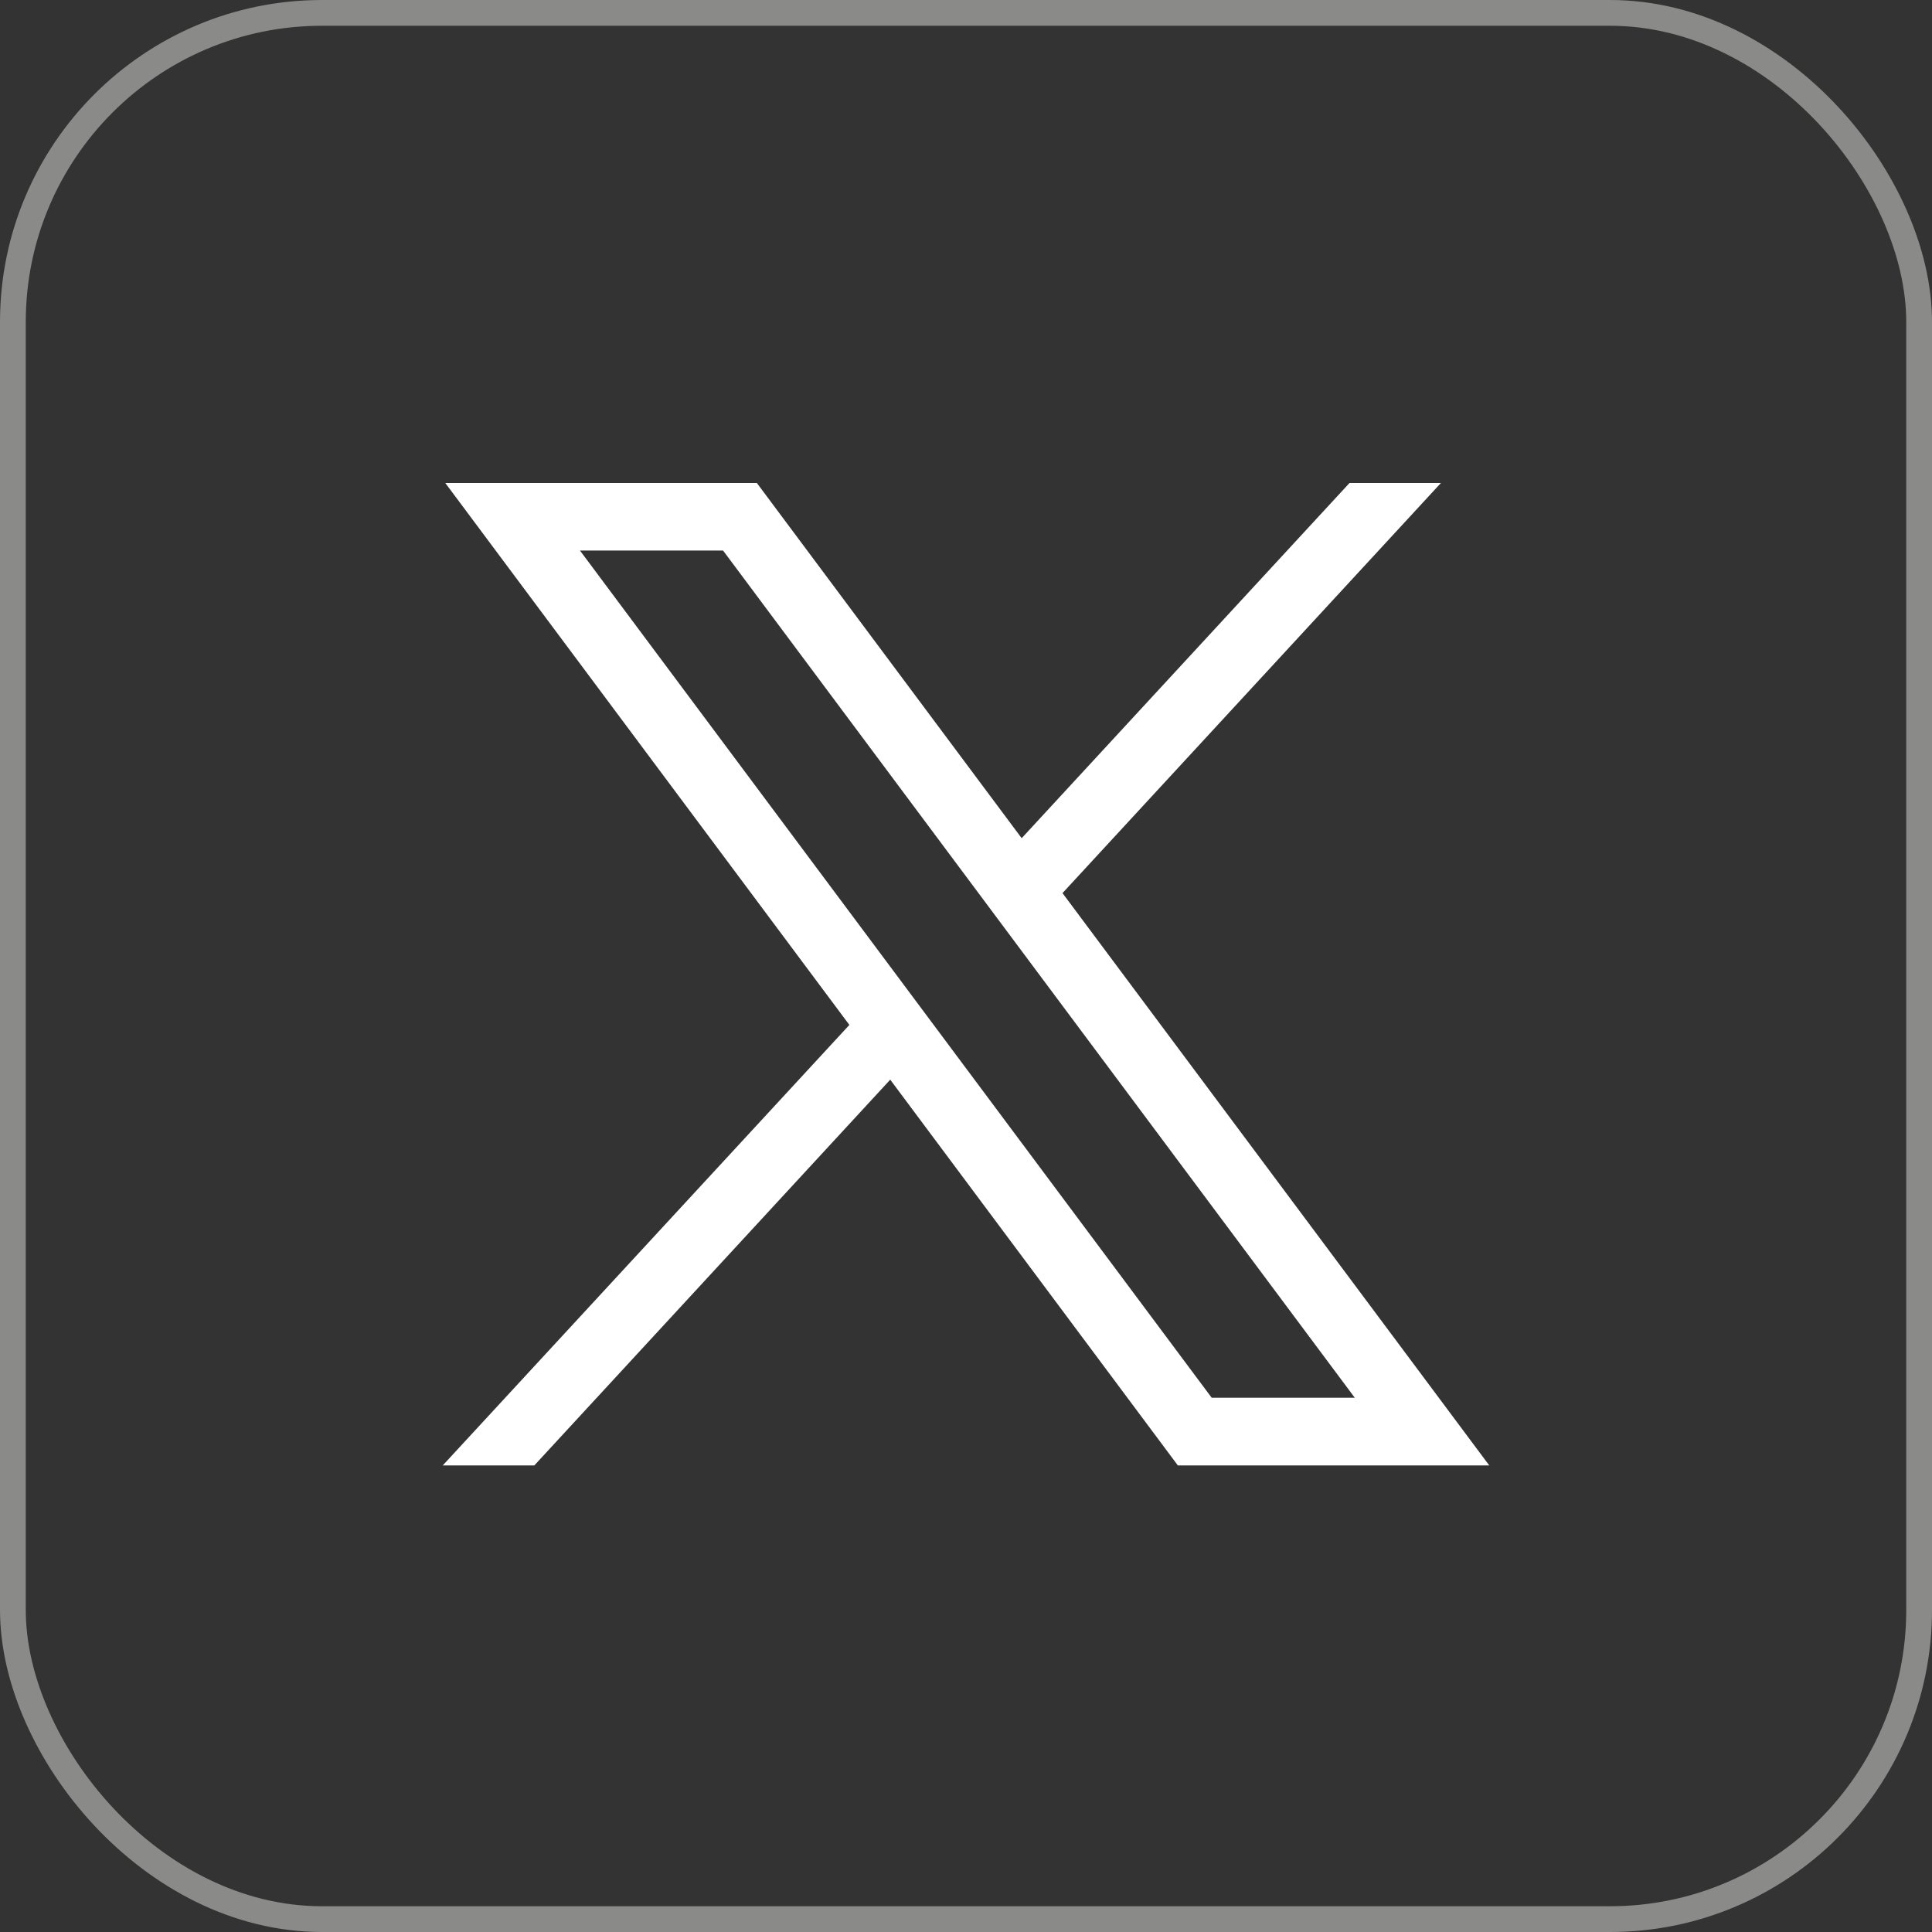
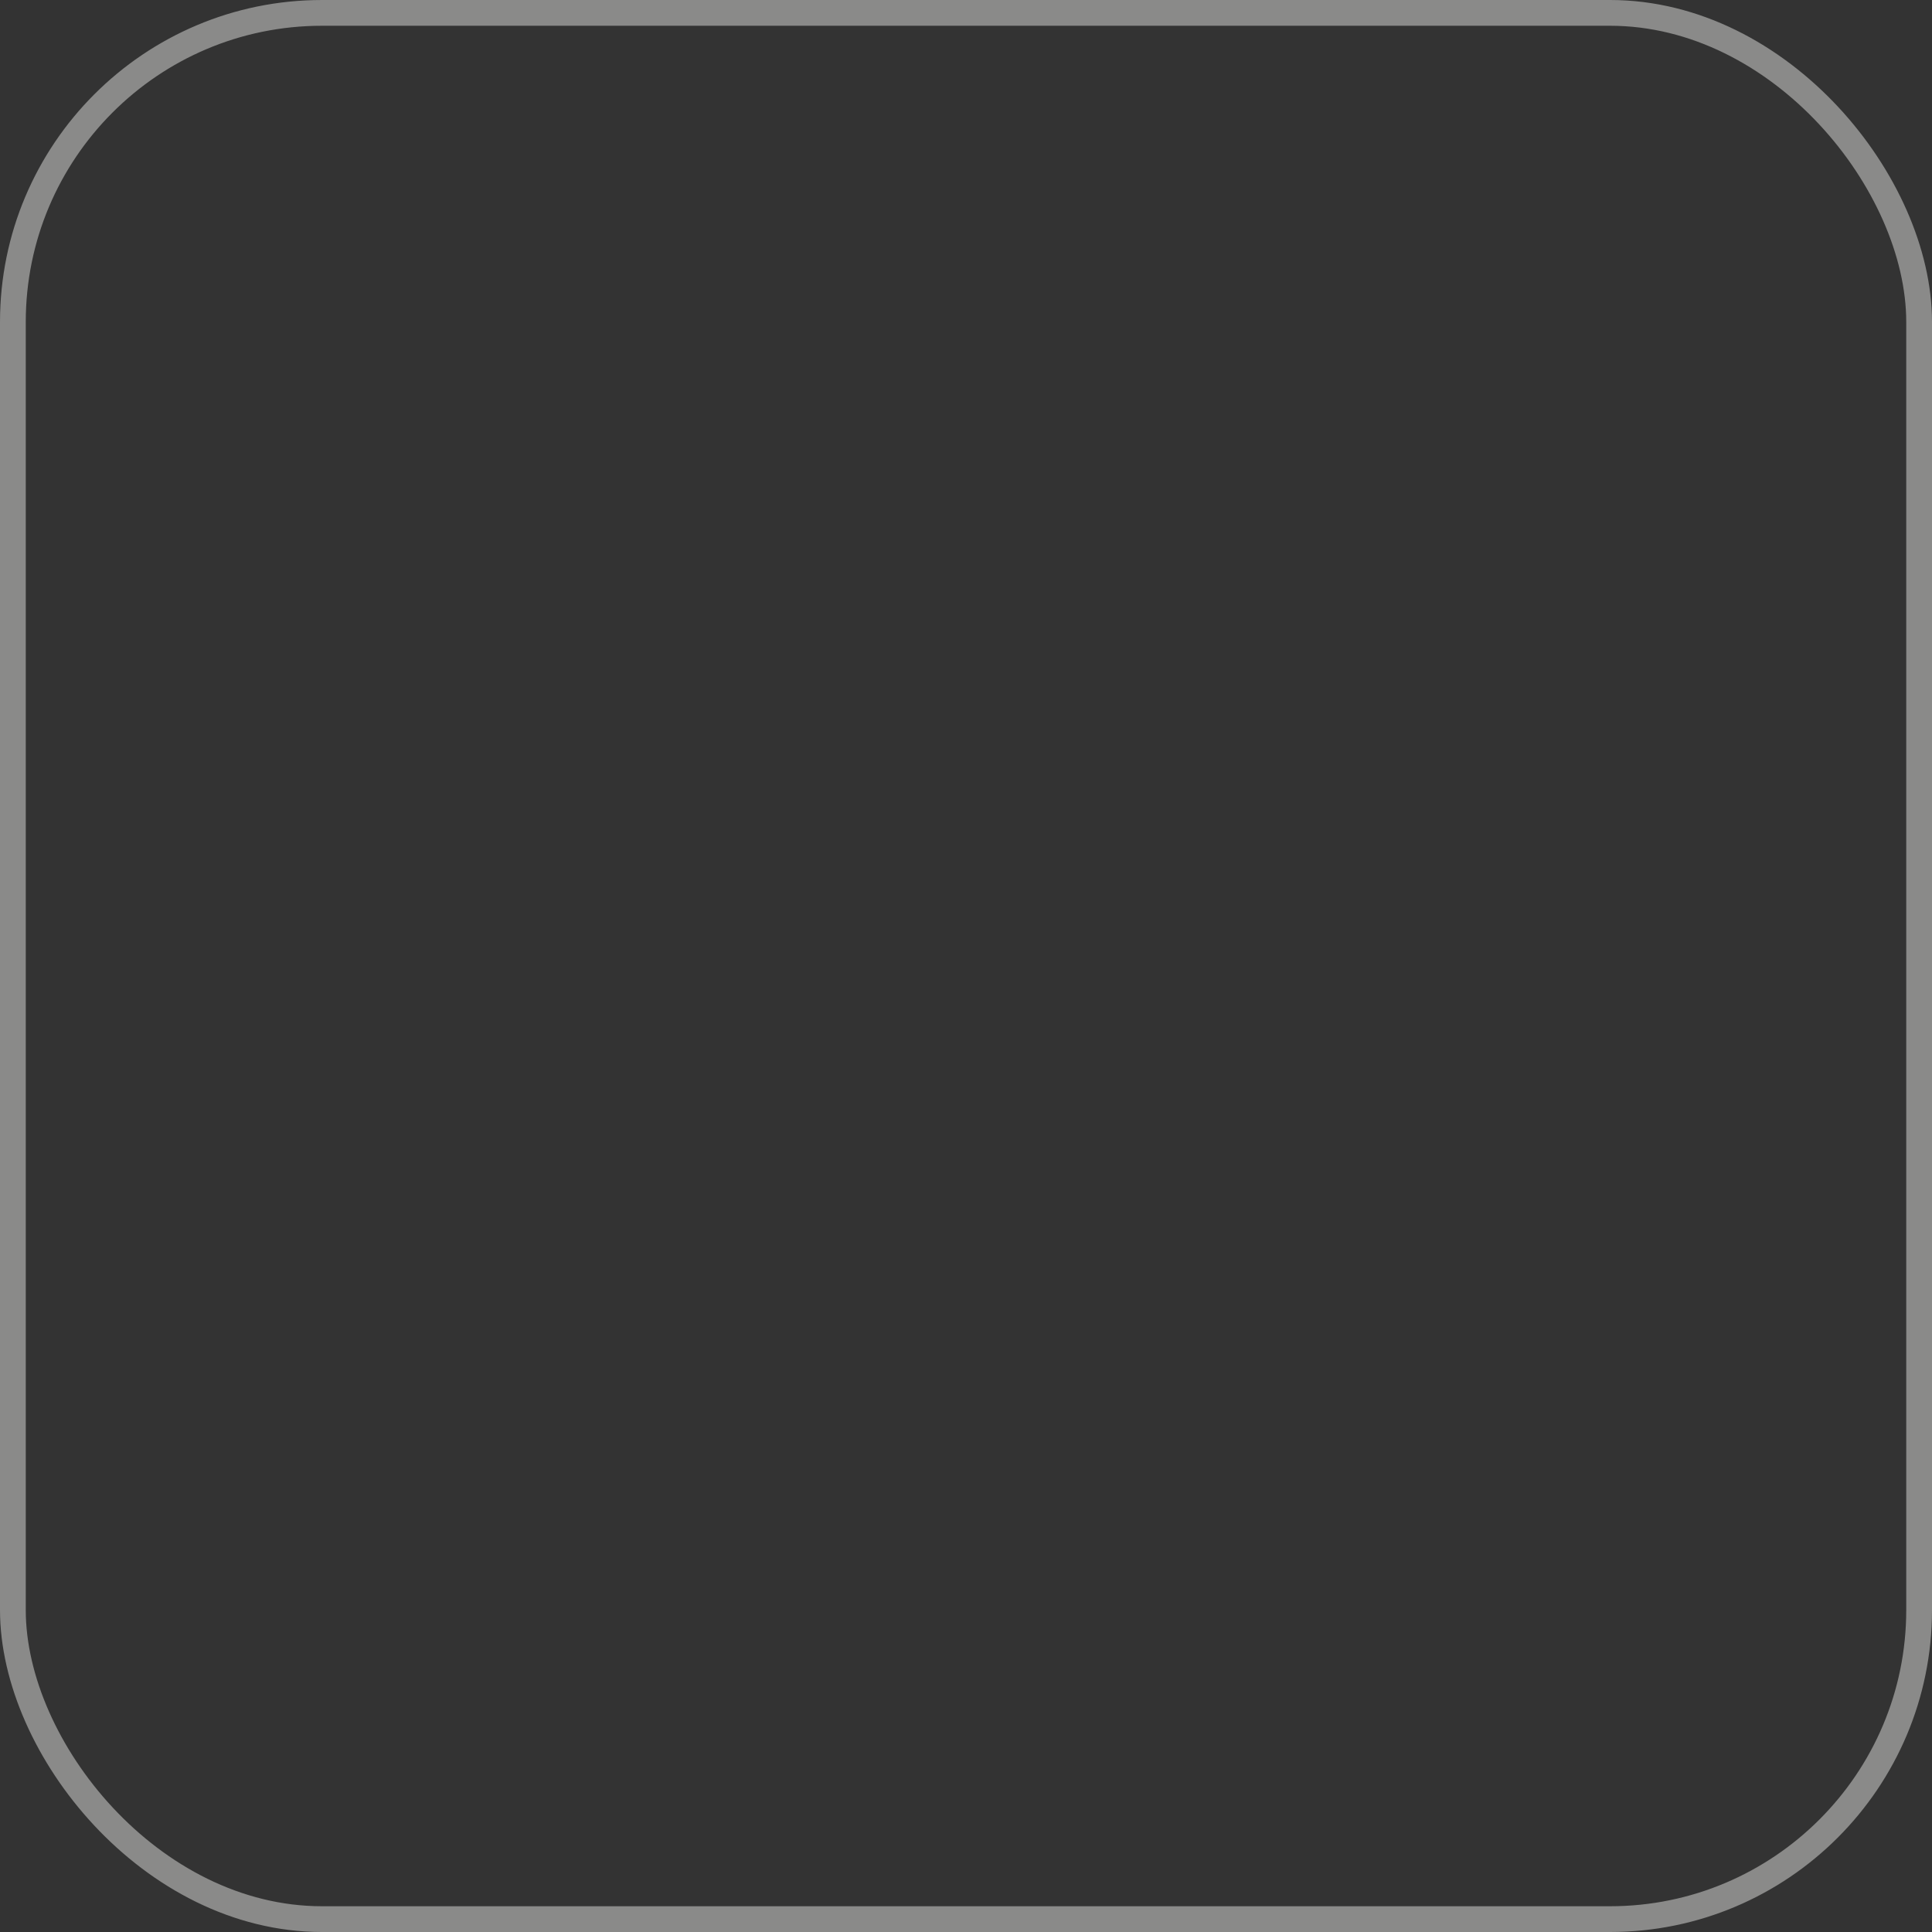
<svg xmlns="http://www.w3.org/2000/svg" width="60" height="60" viewBox="0 0 60 60" fill="none">
  <rect x="0" y="0" width="60" height="60" fill="#333333" stroke="none" />
  <rect x="0.4" y="0.4" width="59.2" height="59.2" rx="9.6" stroke="#8A8A89" stroke-width="0.8" />
-   <path d="M13.829 15L26.378 31.83L13.75 45.51H16.594L27.647 33.53L36.579 45.51H46.25L32.997 27.736L44.749 15H41.91L31.729 26.031L23.505 15H13.829ZM18.011 17.097H22.455L42.074 43.408H37.63L18.011 17.097Z" fill="white" />
</svg>